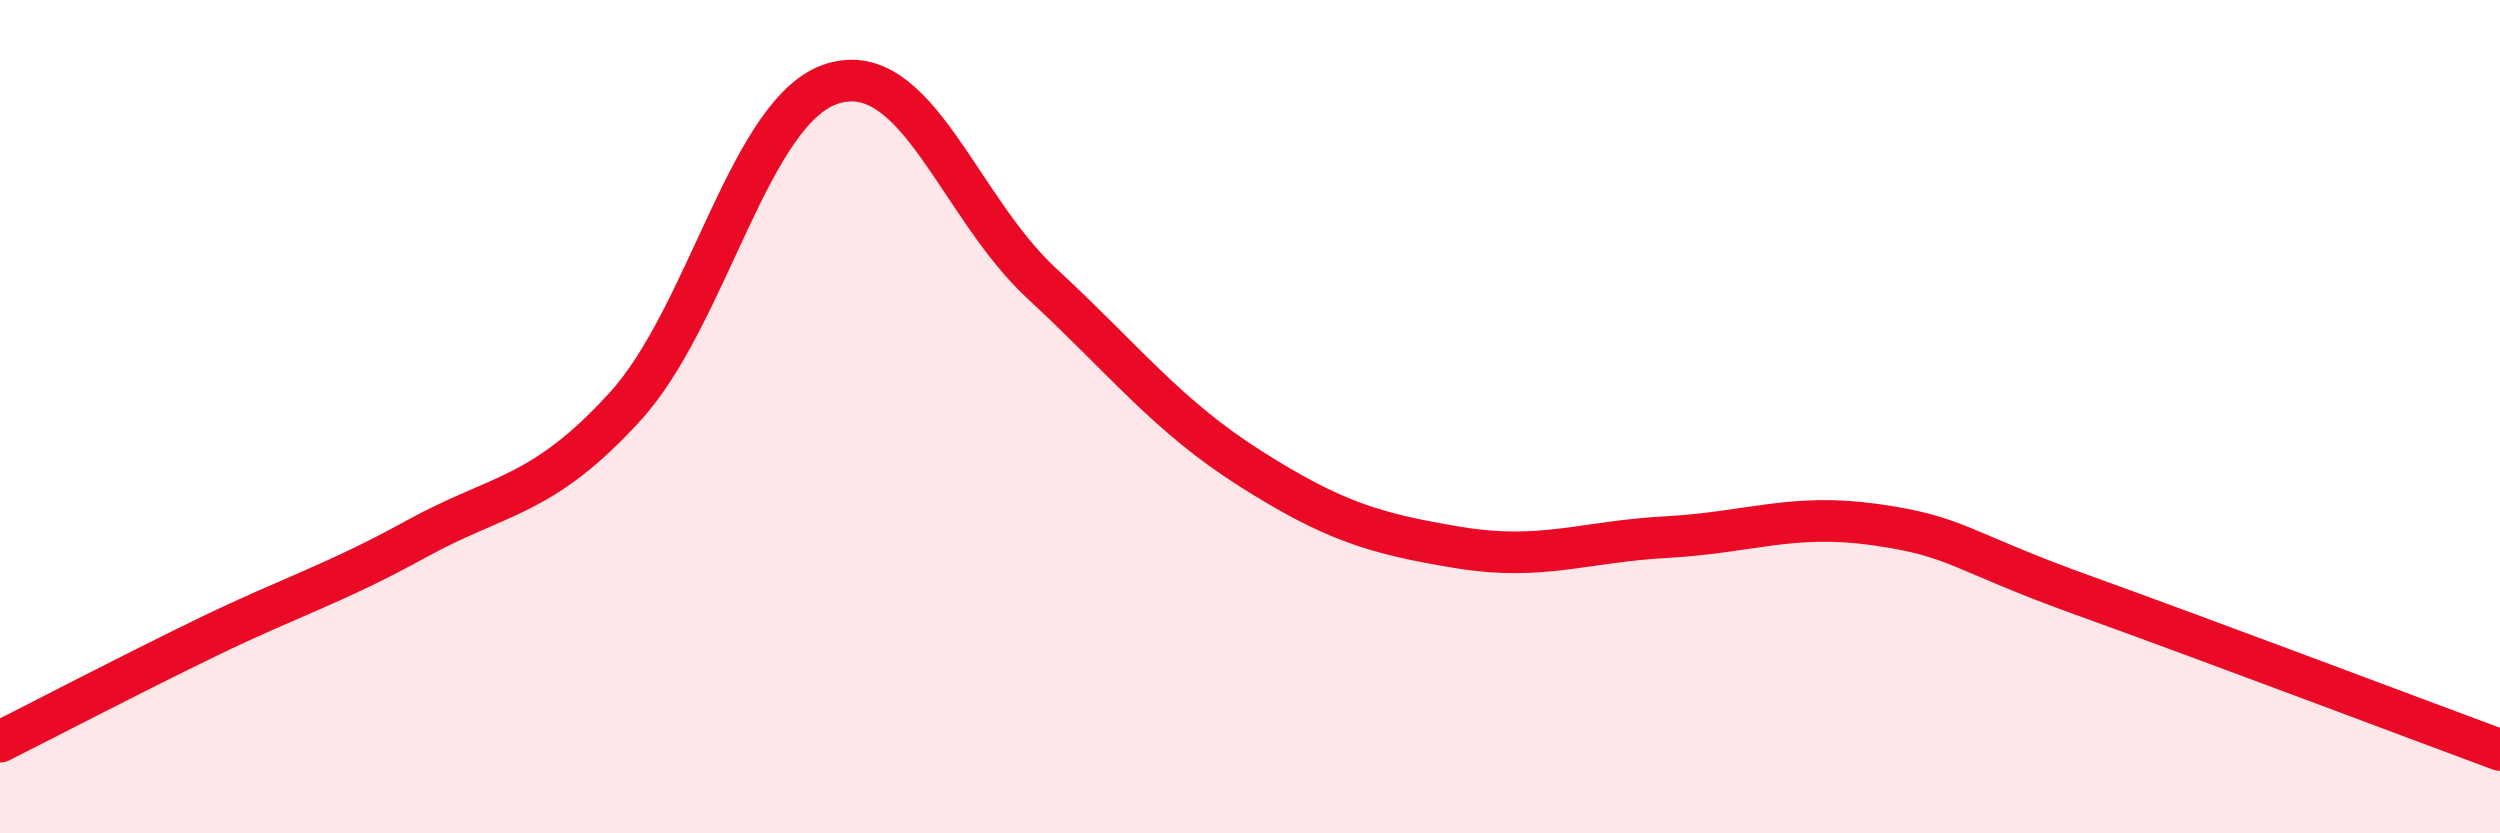
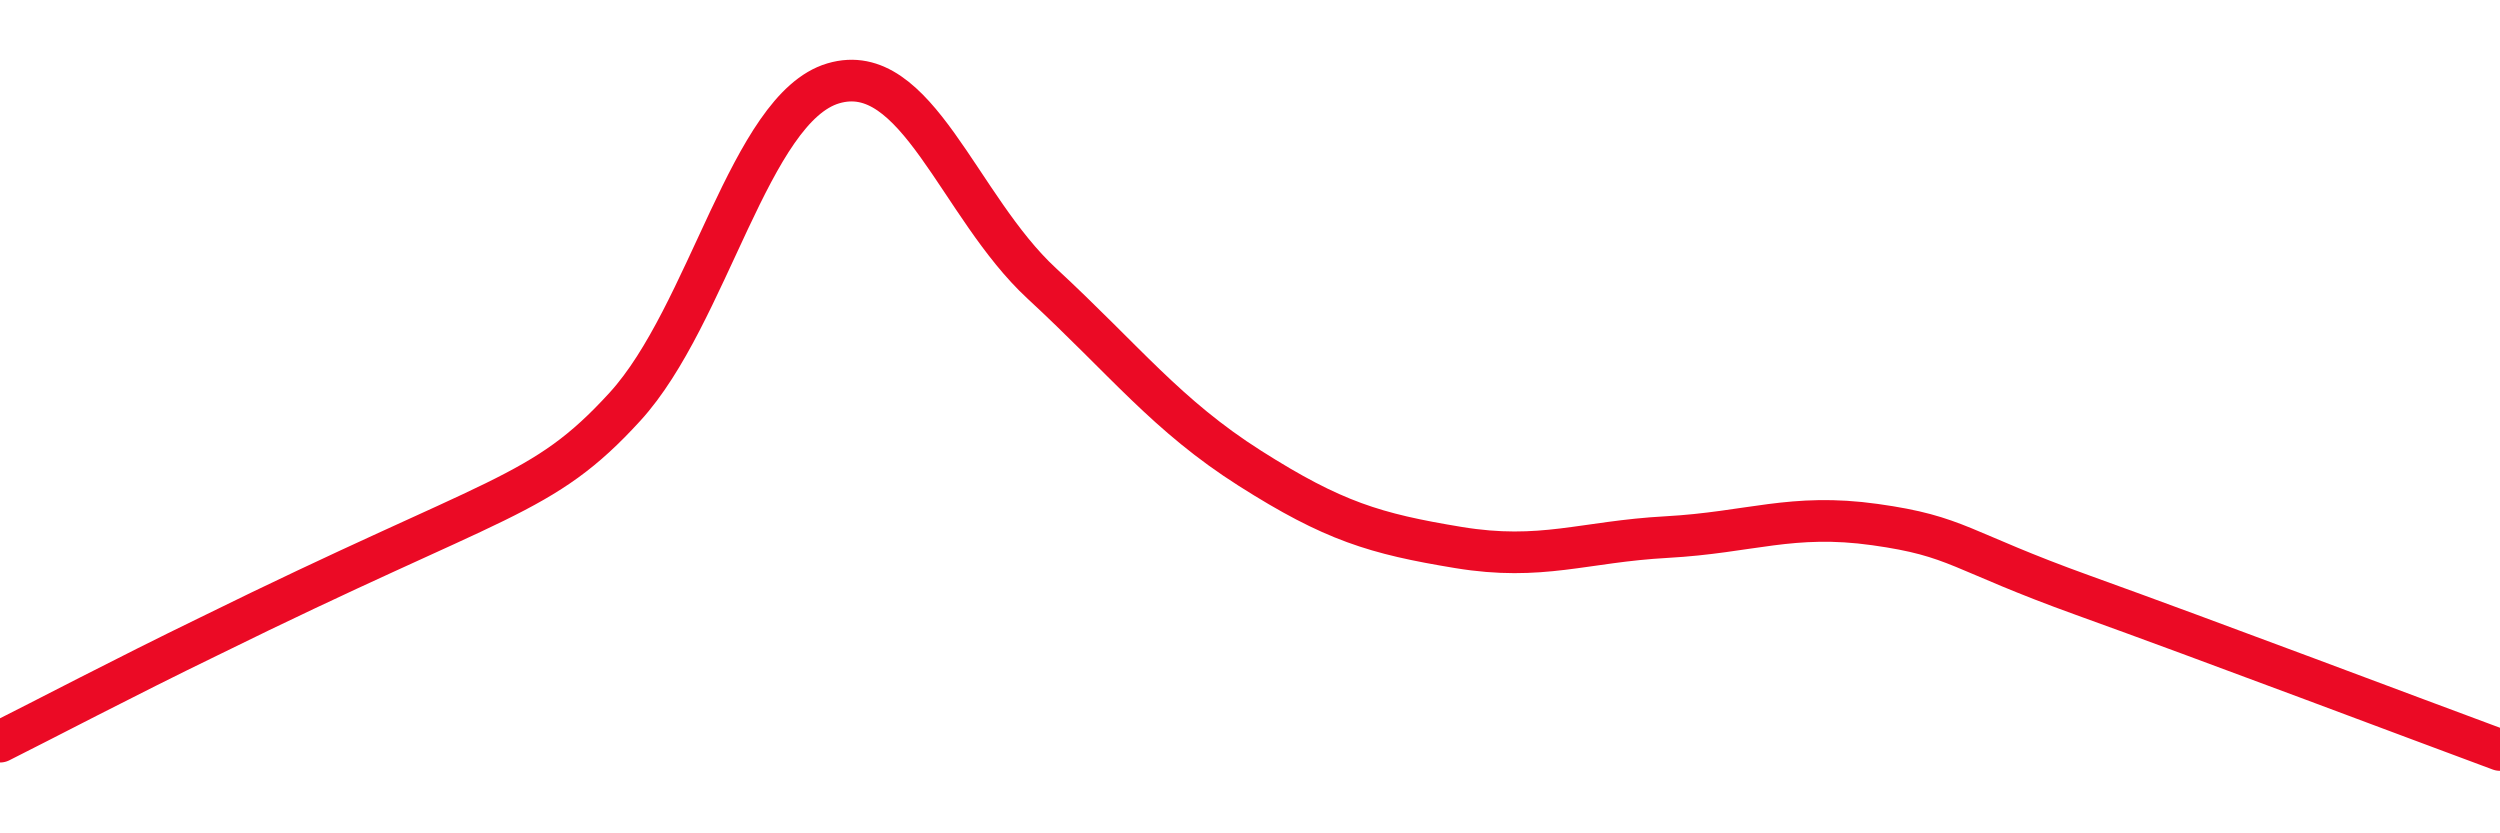
<svg xmlns="http://www.w3.org/2000/svg" width="60" height="20" viewBox="0 0 60 20">
-   <path d="M 0,17.8 C 1,17.3 3,16.25 5,15.28 C 7,14.31 8,14.03 10,12.93 C 12,11.83 13,11.95 15,9.76 C 17,7.57 18,2.59 20,2 C 22,1.41 23,4.95 25,6.8 C 27,8.65 28,9.97 30,11.24 C 32,12.51 33,12.81 35,13.14 C 37,13.47 38,13 40,12.89 C 42,12.78 43,12.31 45,12.59 C 47,12.87 47,13.21 50,14.29 C 53,15.37 58,17.26 60,18L60 20L0 20Z" fill="#EB0A25" opacity="0.1" stroke-linecap="round" stroke-linejoin="round" />
-   <path d="M 0,17.8 C 1,17.3 3,16.25 5,15.28 C 7,14.31 8,14.03 10,12.93 C 12,11.83 13,11.95 15,9.76 C 17,7.57 18,2.59 20,2 C 22,1.41 23,4.95 25,6.8 C 27,8.65 28,9.97 30,11.24 C 32,12.51 33,12.81 35,13.14 C 37,13.47 38,13 40,12.89 C 42,12.78 43,12.31 45,12.59 C 47,12.87 47,13.21 50,14.29 C 53,15.37 58,17.26 60,18" stroke="#EB0A25" stroke-width="1" fill="none" stroke-linecap="round" stroke-linejoin="round" />
+   <path d="M 0,17.8 C 1,17.3 3,16.25 5,15.28 C 12,11.83 13,11.95 15,9.76 C 17,7.57 18,2.59 20,2 C 22,1.41 23,4.95 25,6.8 C 27,8.65 28,9.97 30,11.24 C 32,12.51 33,12.81 35,13.14 C 37,13.47 38,13 40,12.89 C 42,12.78 43,12.31 45,12.59 C 47,12.87 47,13.21 50,14.29 C 53,15.37 58,17.26 60,18" stroke="#EB0A25" stroke-width="1" fill="none" stroke-linecap="round" stroke-linejoin="round" />
</svg>